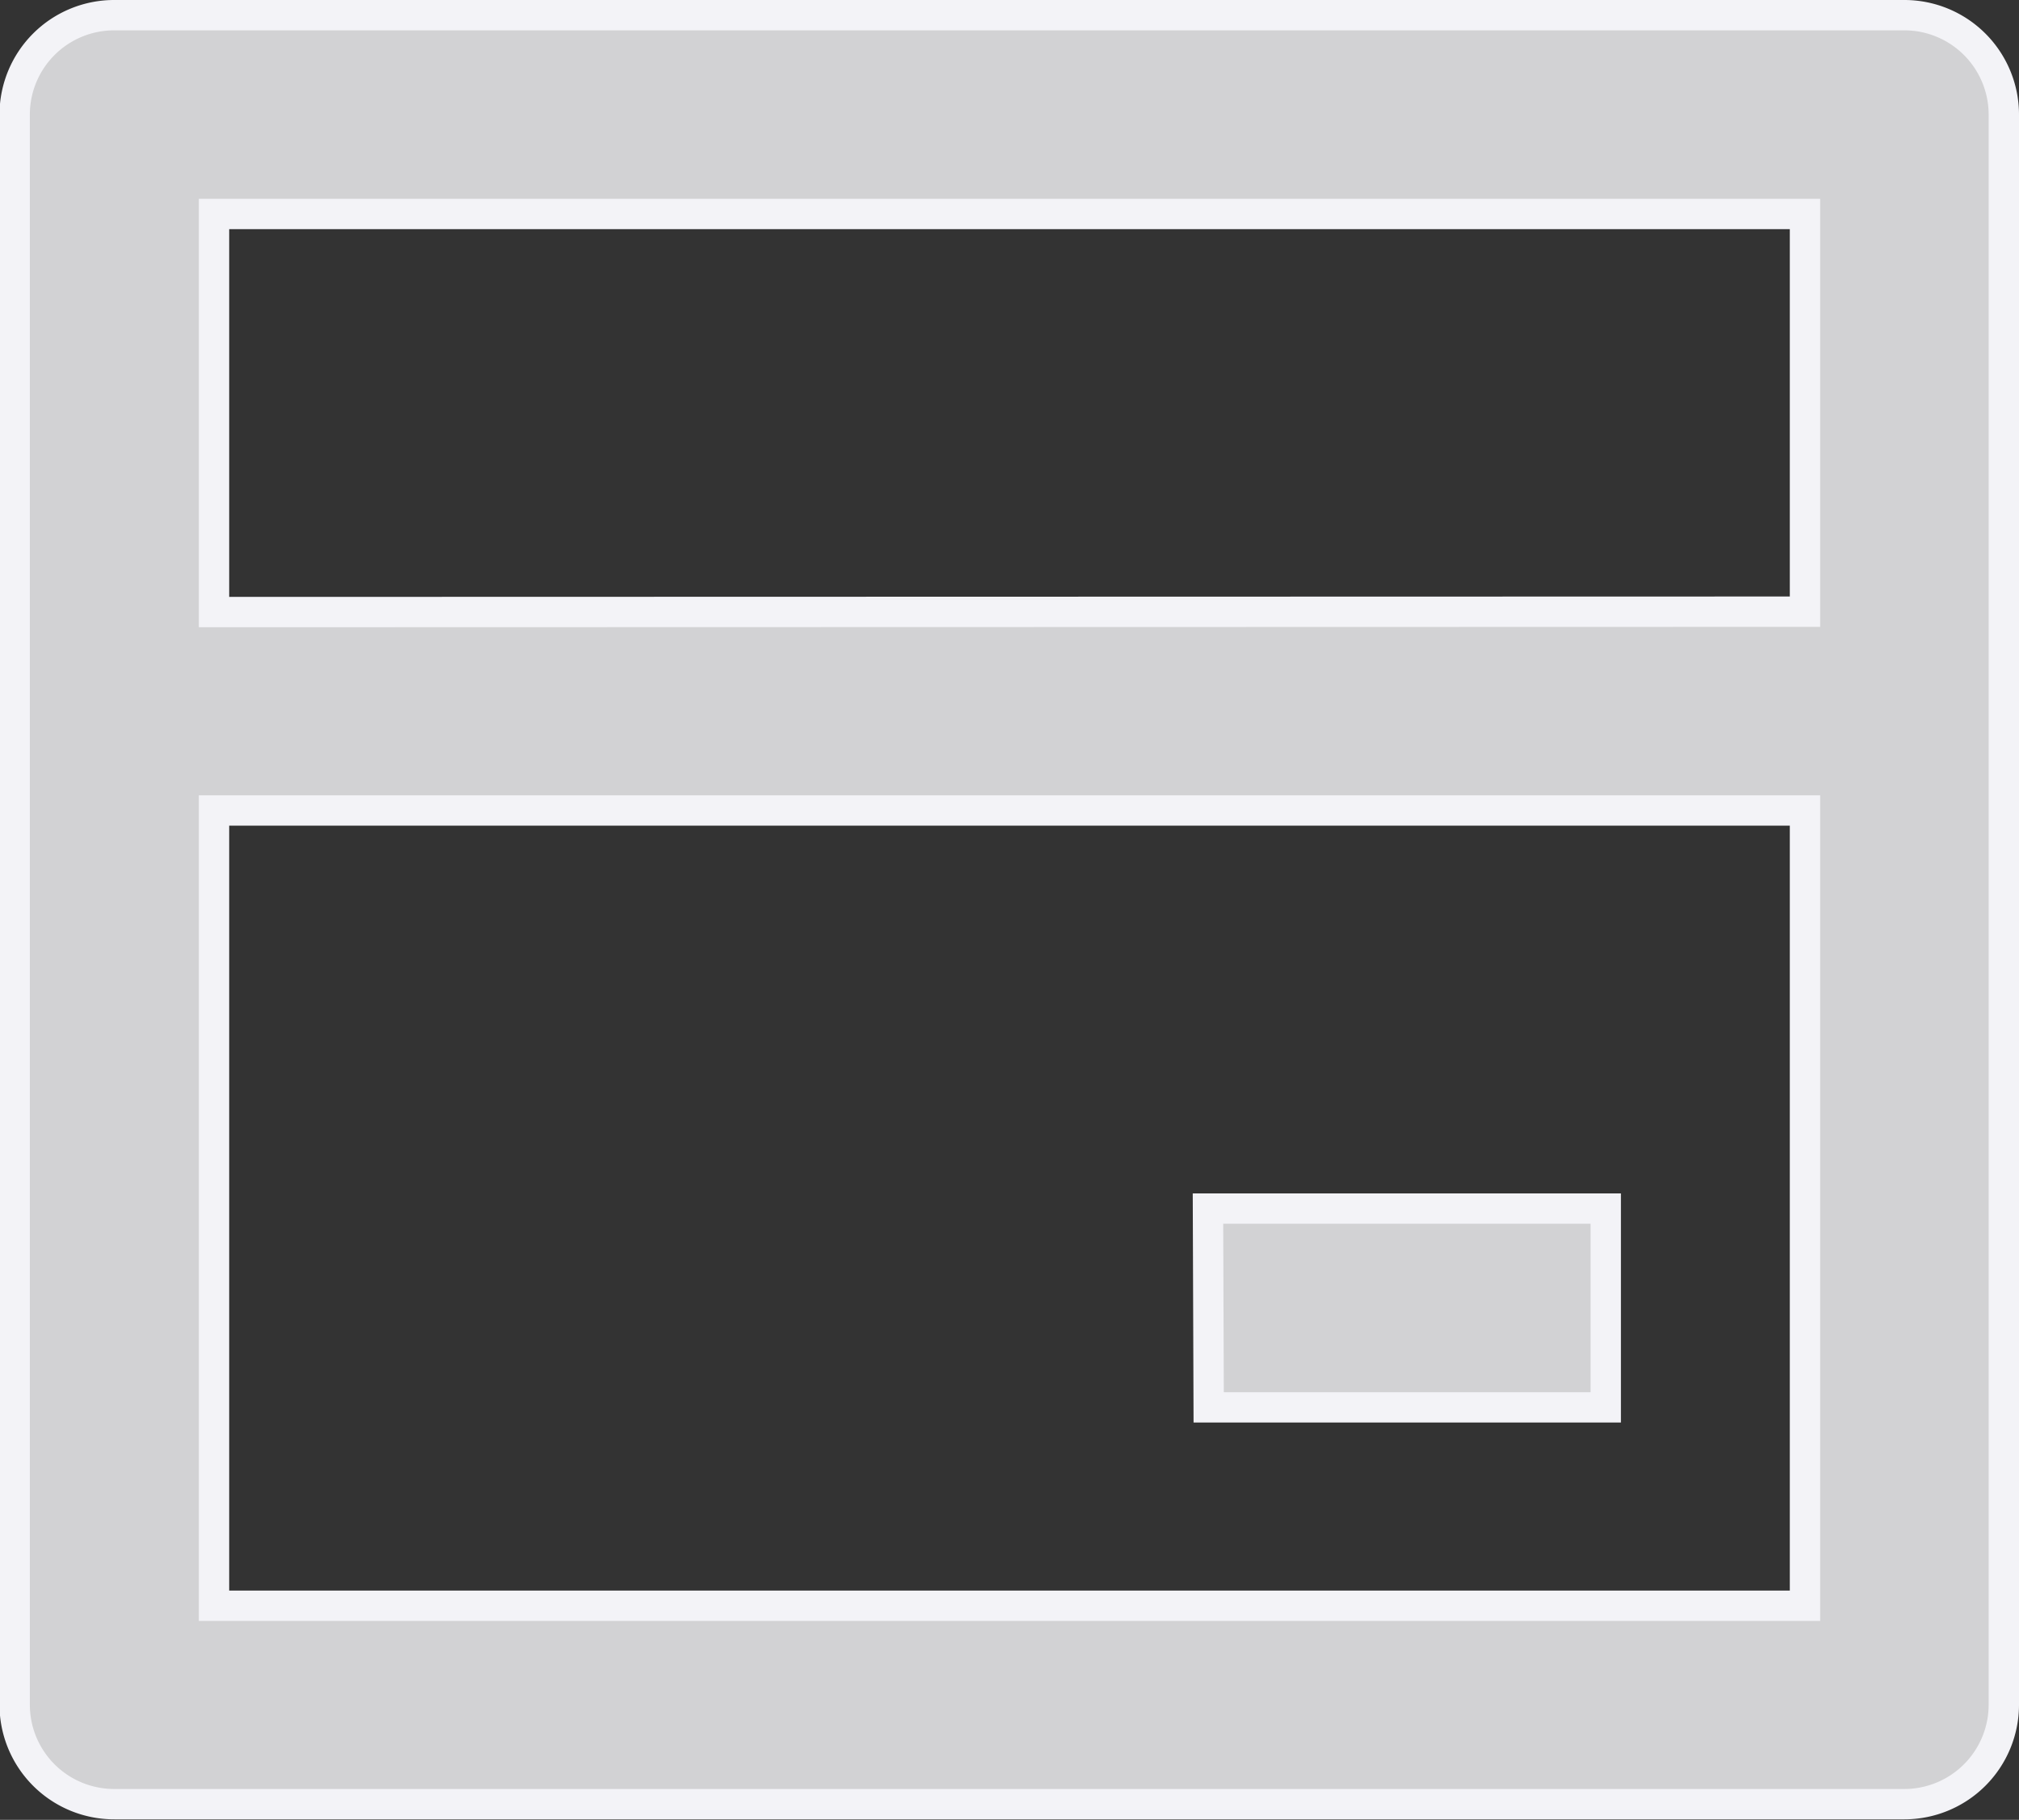
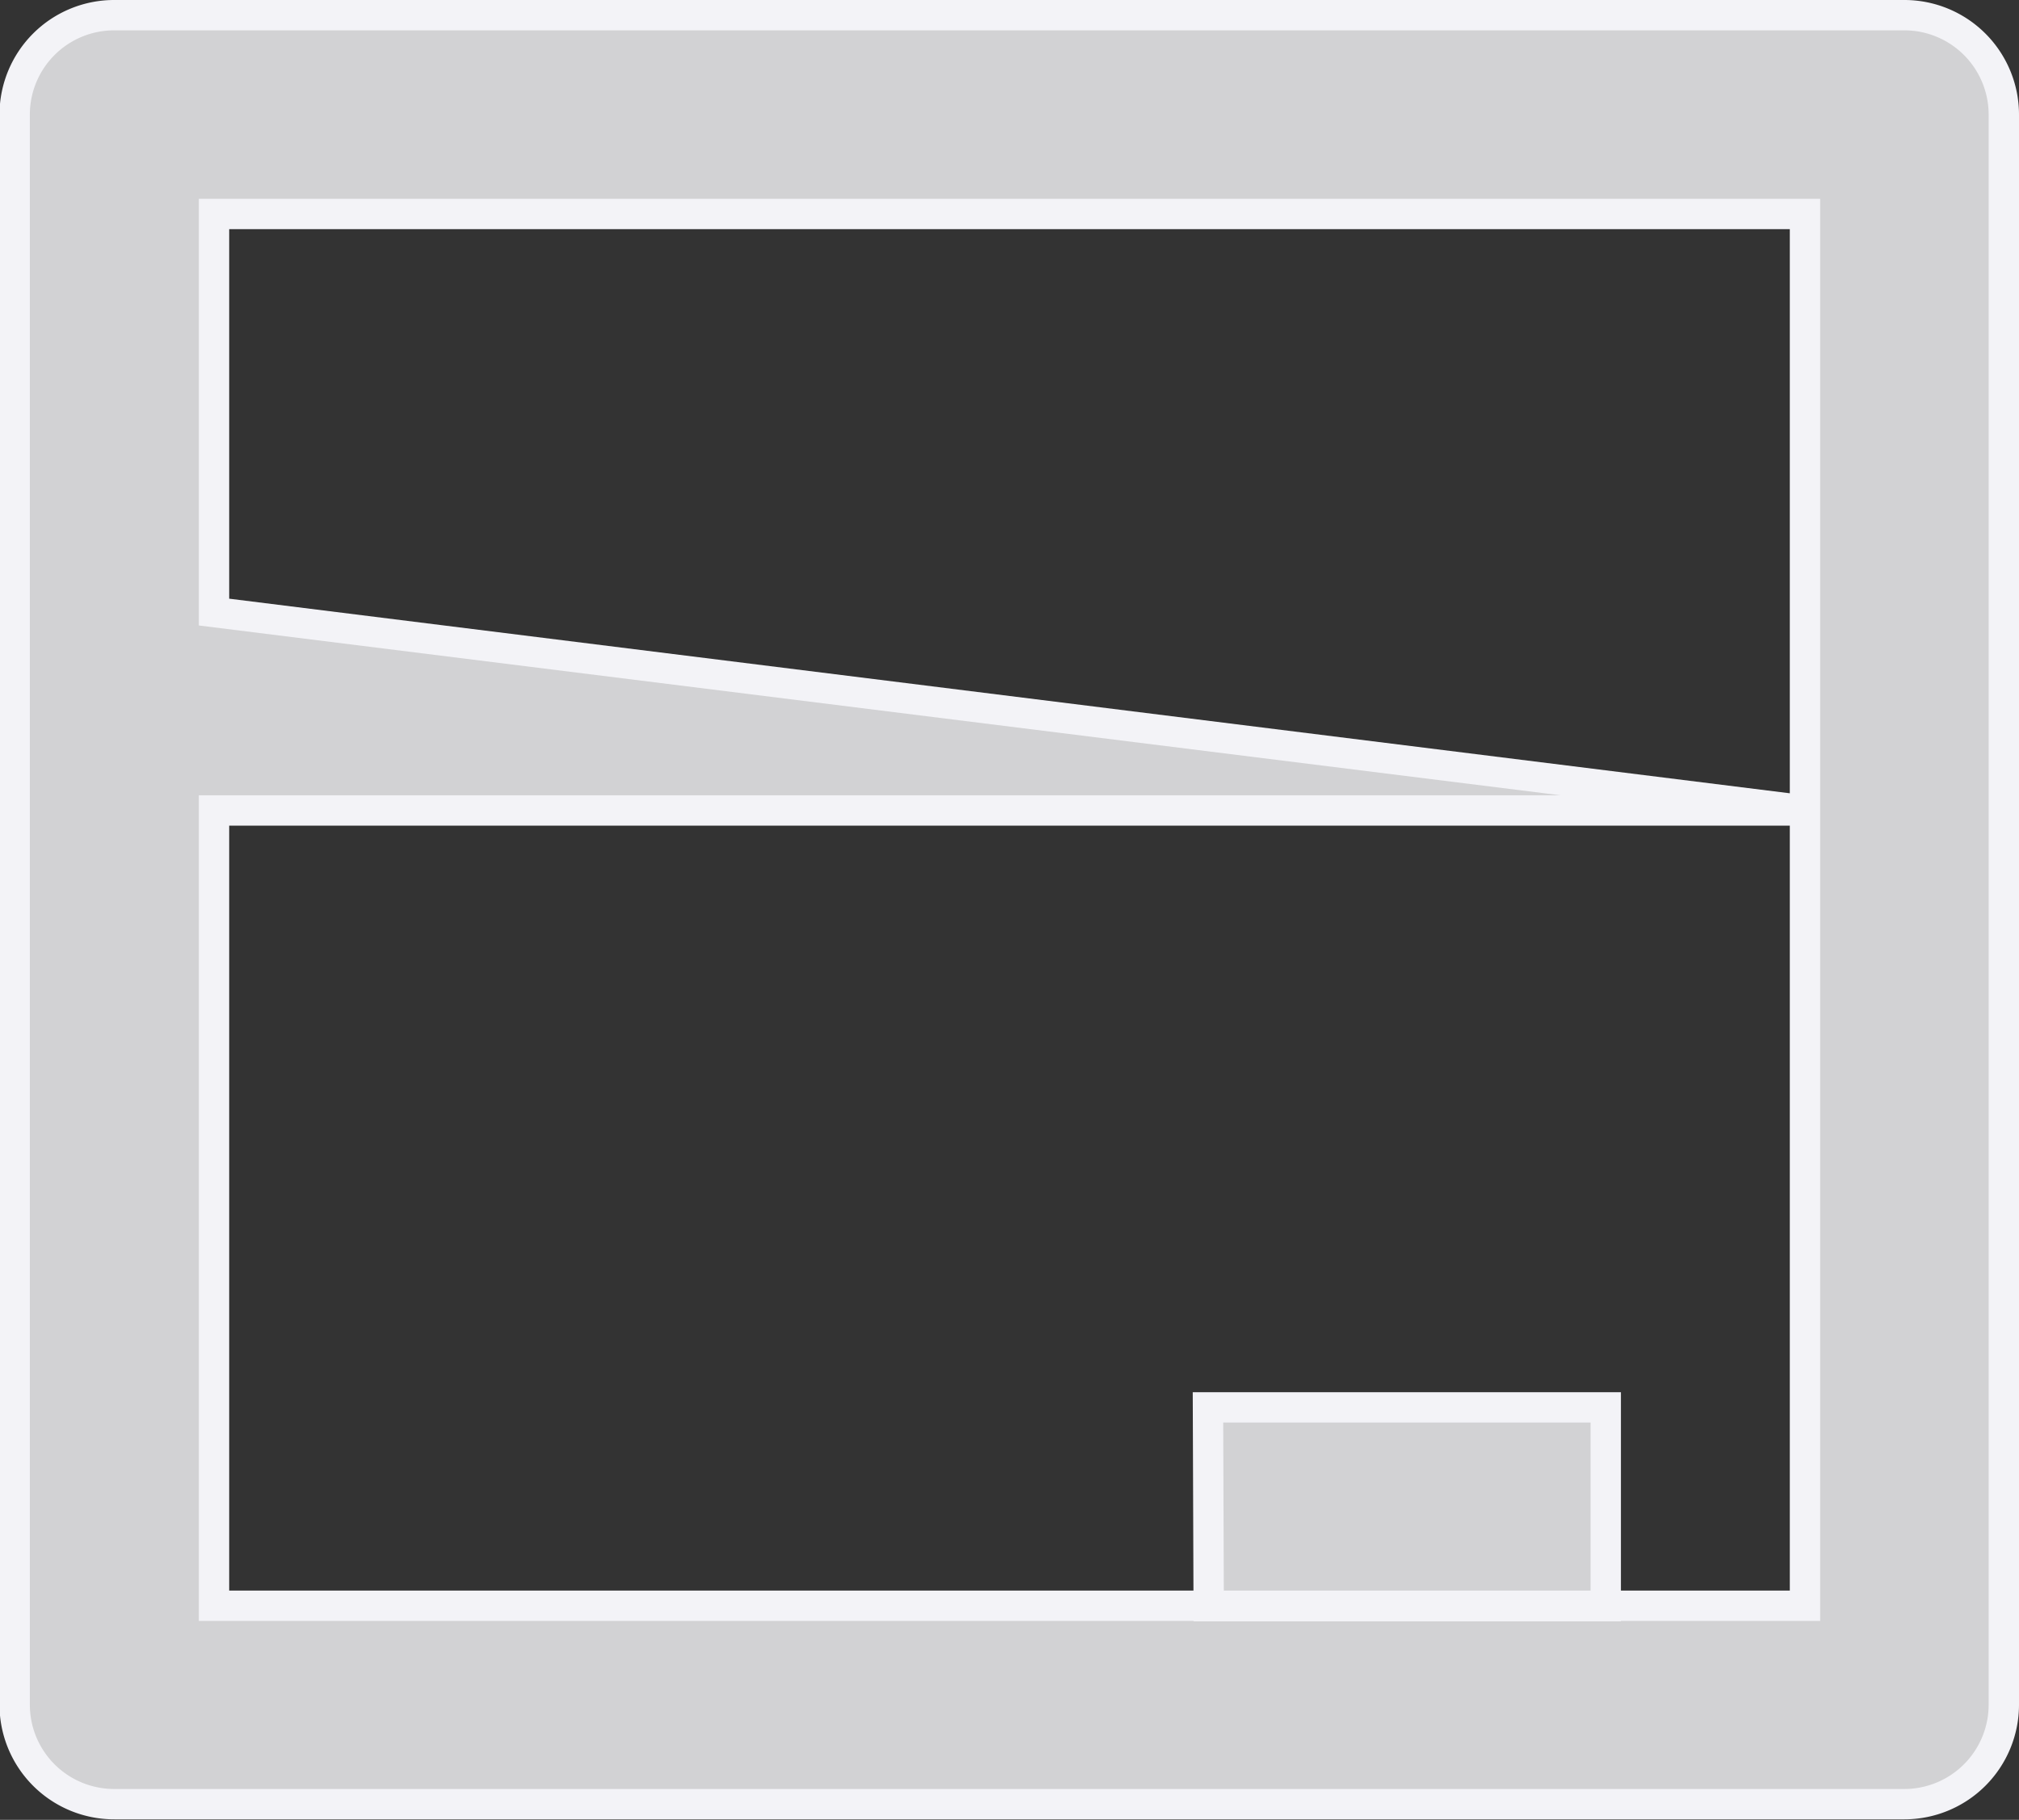
<svg xmlns="http://www.w3.org/2000/svg" width="19.953" height="17.988" viewBox="0 0 19.953 17.988">
  <rect x="0" y="0" width="19.953" height="17.988" fill="#333333" stroke="none" />
-   <path id="Contact" d="M2.988,3H20.675a.983.983,0,0,1,.983.983V19.7a.983.983,0,0,1-.983.983H2.988A.983.983,0,0,1,2,19.7V3.982A.983.983,0,0,1,2.988,3Zm16.705,7.861H3.97v7.861H19.693Zm0-1.965V4.965H3.97V8.9Zm-5.9,5.9h3.931v1.965H13.8Z" transform="translate(-1.855 -2.85)" fill="#d2d2d4" stroke="#f3f3f7" stroke-width="0.3" />
+   <path id="Contact" d="M2.988,3H20.675a.983.983,0,0,1,.983.983V19.7a.983.983,0,0,1-.983.983H2.988A.983.983,0,0,1,2,19.7V3.982A.983.983,0,0,1,2.988,3Zm16.705,7.861H3.97v7.861H19.693ZV4.965H3.97V8.9Zm-5.9,5.9h3.931v1.965H13.8Z" transform="translate(-1.855 -2.85)" fill="#d2d2d4" stroke="#f3f3f7" stroke-width="0.3" />
</svg>